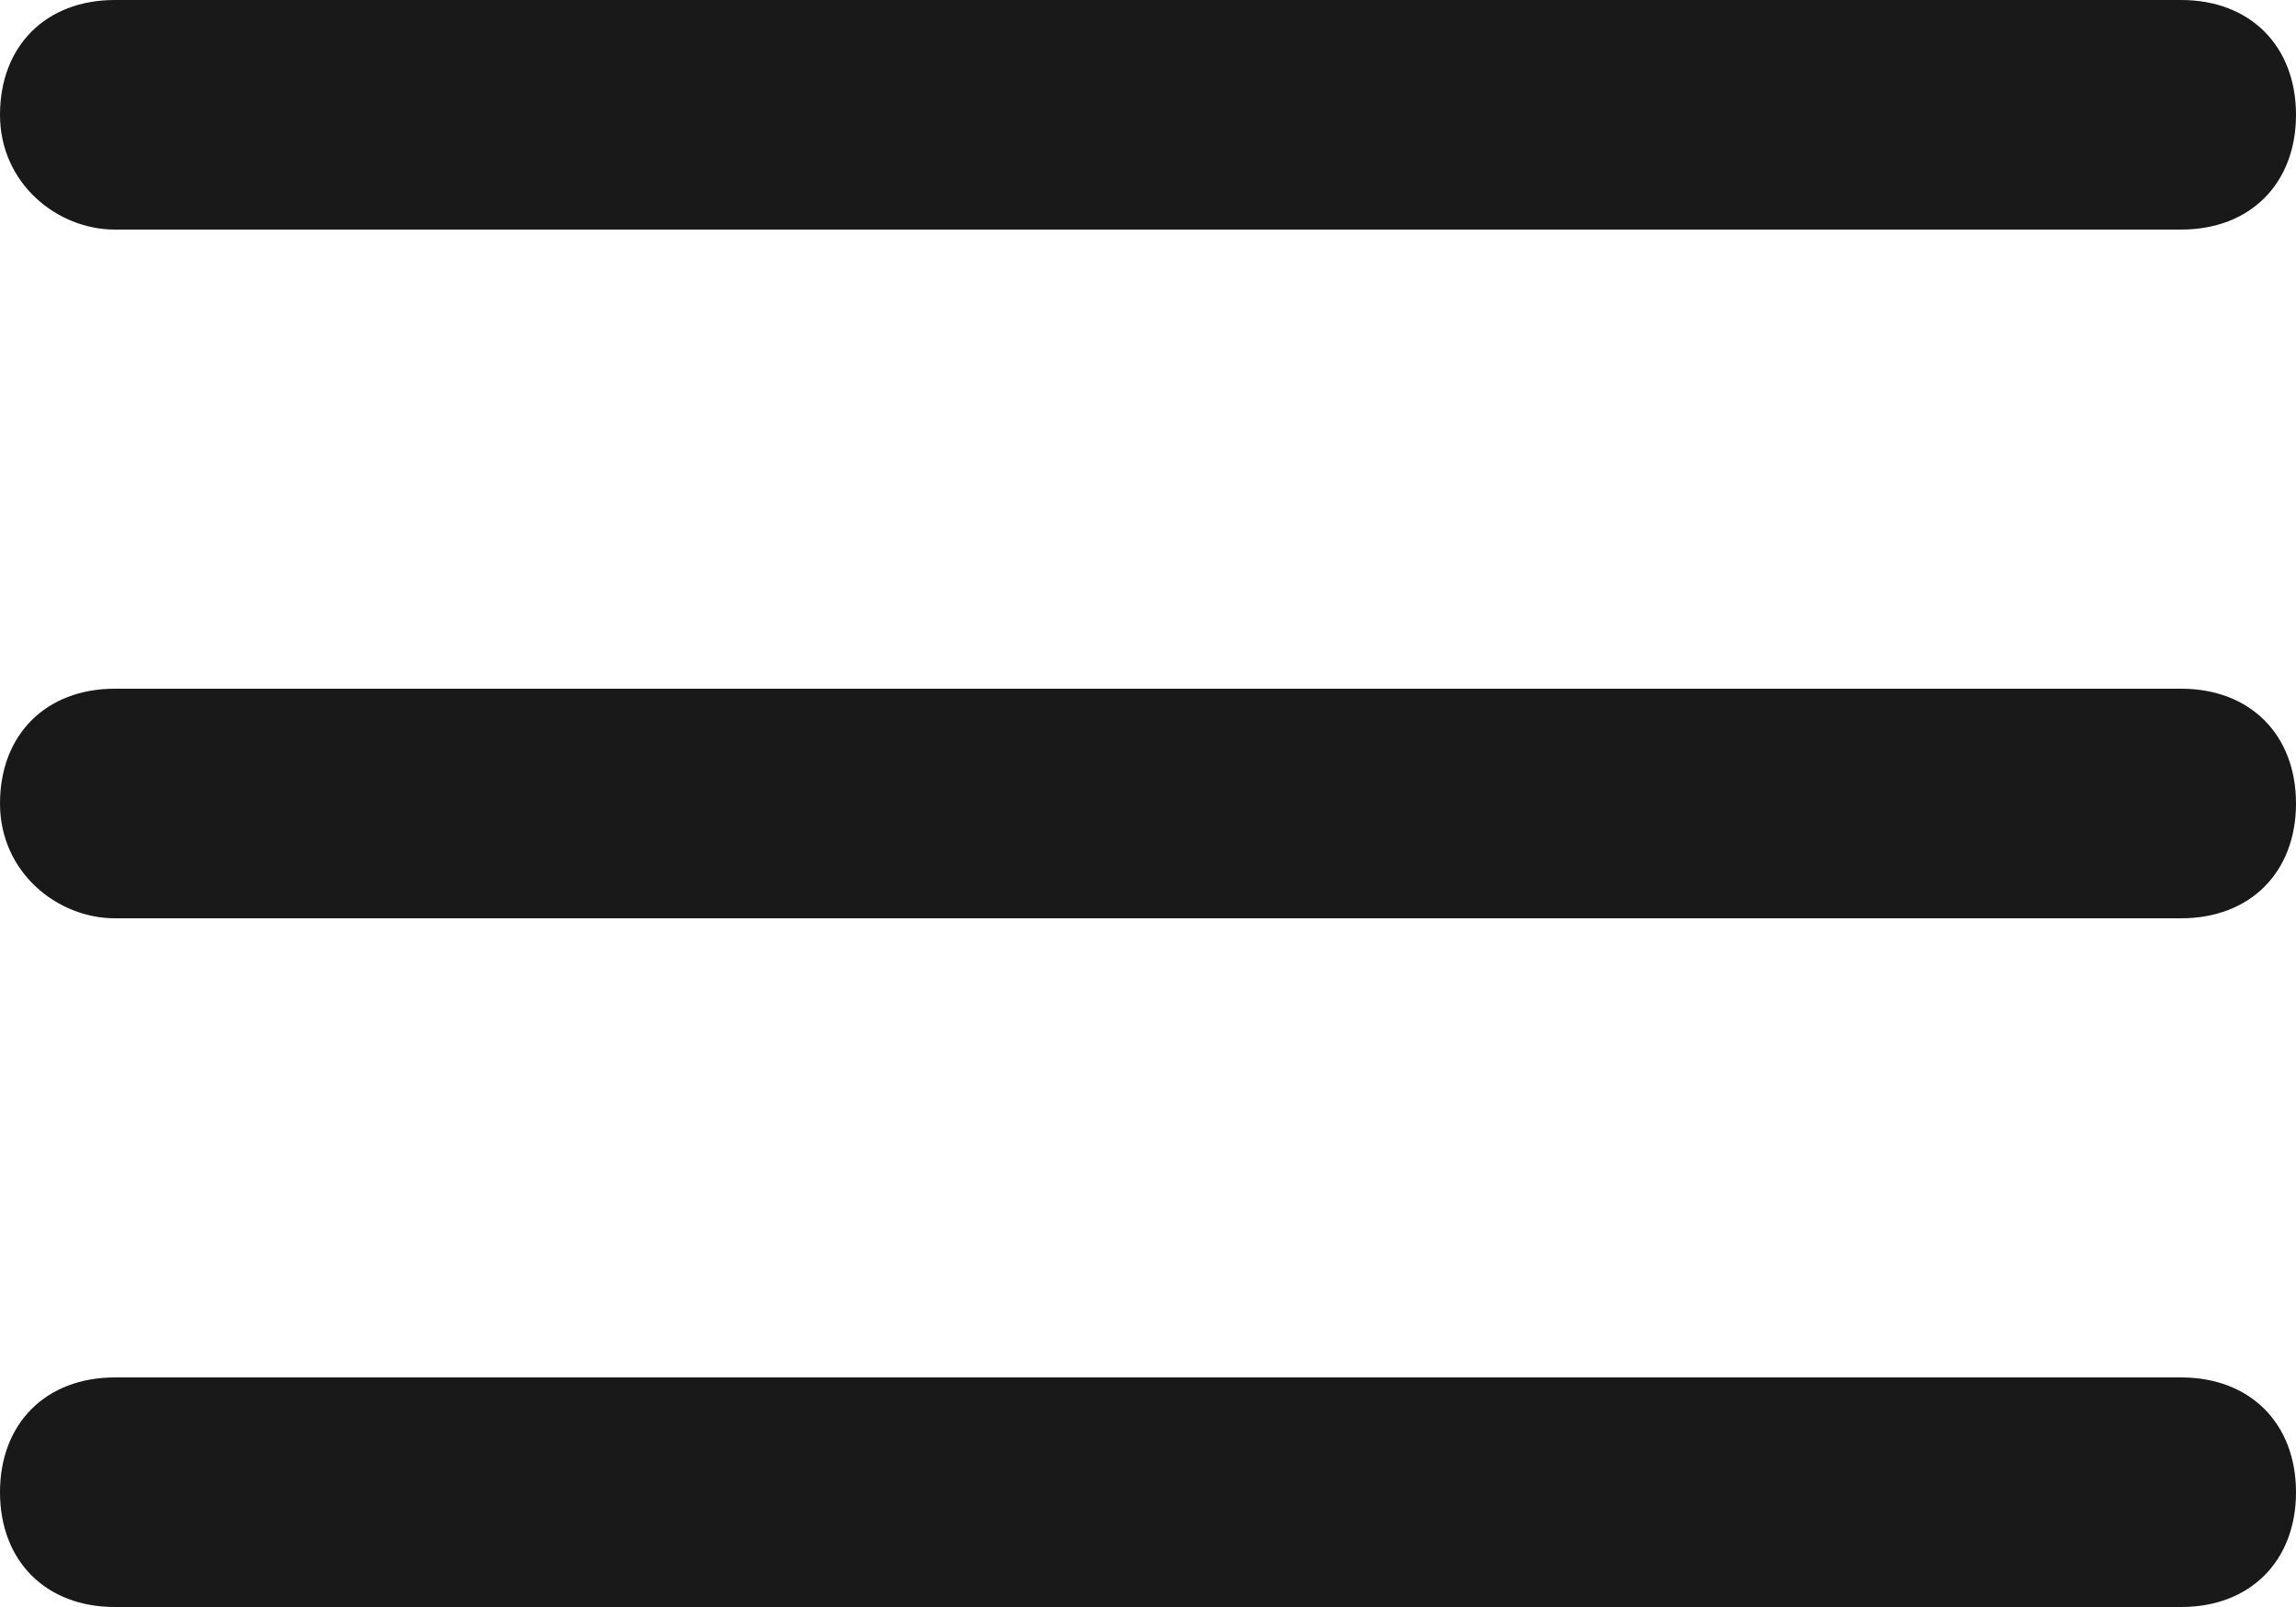
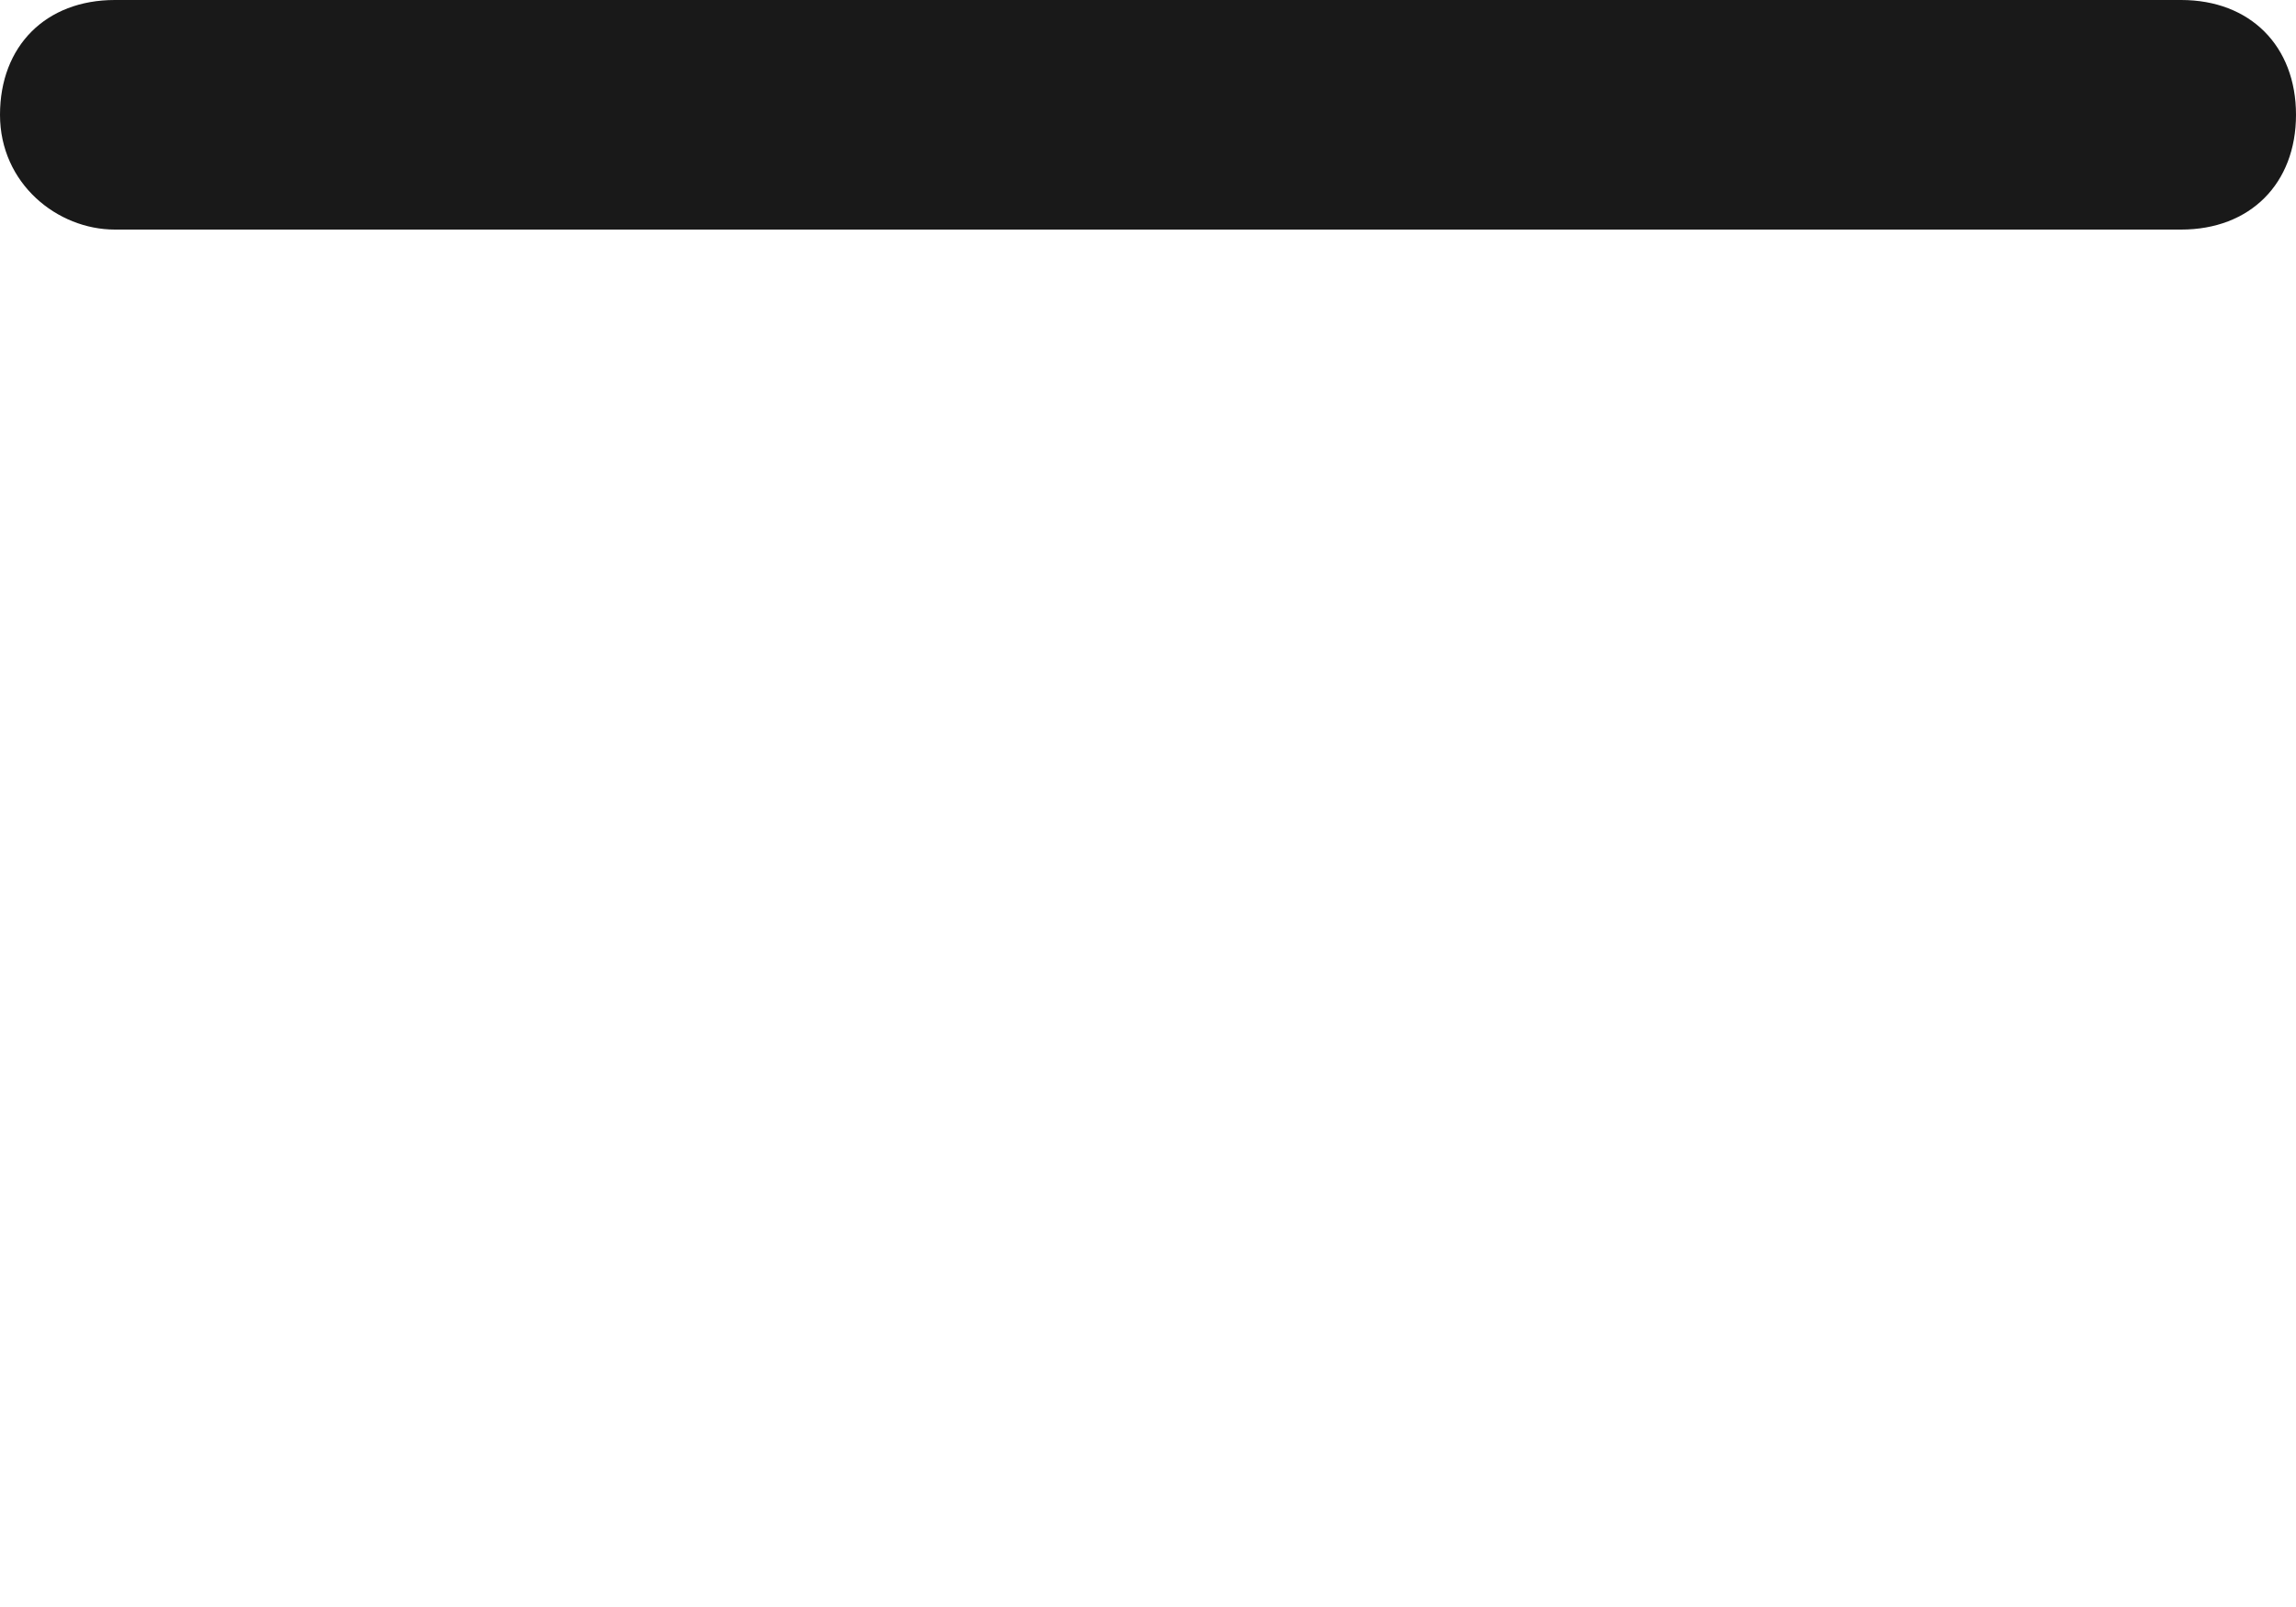
<svg xmlns="http://www.w3.org/2000/svg" version="1.1" id="Layer_1" x="0px" y="0px" width="20px" height="14px" viewBox="0 0 20 14" style="enable-background:new 0 0 20 14;" xml:space="preserve">
  <style type="text/css">
	.st0{fill:#191919;}
</style>
  <g>
-     <path class="st0" d="M1,8C0.5,8,0,7.6,0,7l0,0c0-0.6,0.4-1,1-1l0,0h18c0.6,0,1,0.4,1,1l0,0c0,0.6-0.4,1-1,1l0,0H1L1,8z" />
    <path class="st0" d="M1,2C0.5,2,0,1.6,0,1l0,0c0-0.6,0.4-1,1-1l0,0h18c0.6,0,1,0.4,1,1l0,0c0,0.6-0.4,1-1,1l0,0H1L1,2z" />
-     <path class="st0" d="M1,14c-0.6,0-1-0.4-1-1l0,0c0-0.6,0.4-1,1-1l0,0h18c0.6,0,1,0.4,1,1l0,0c0,0.6-0.4,1-1,1l0,0H1L1,14z" />
  </g>
</svg>